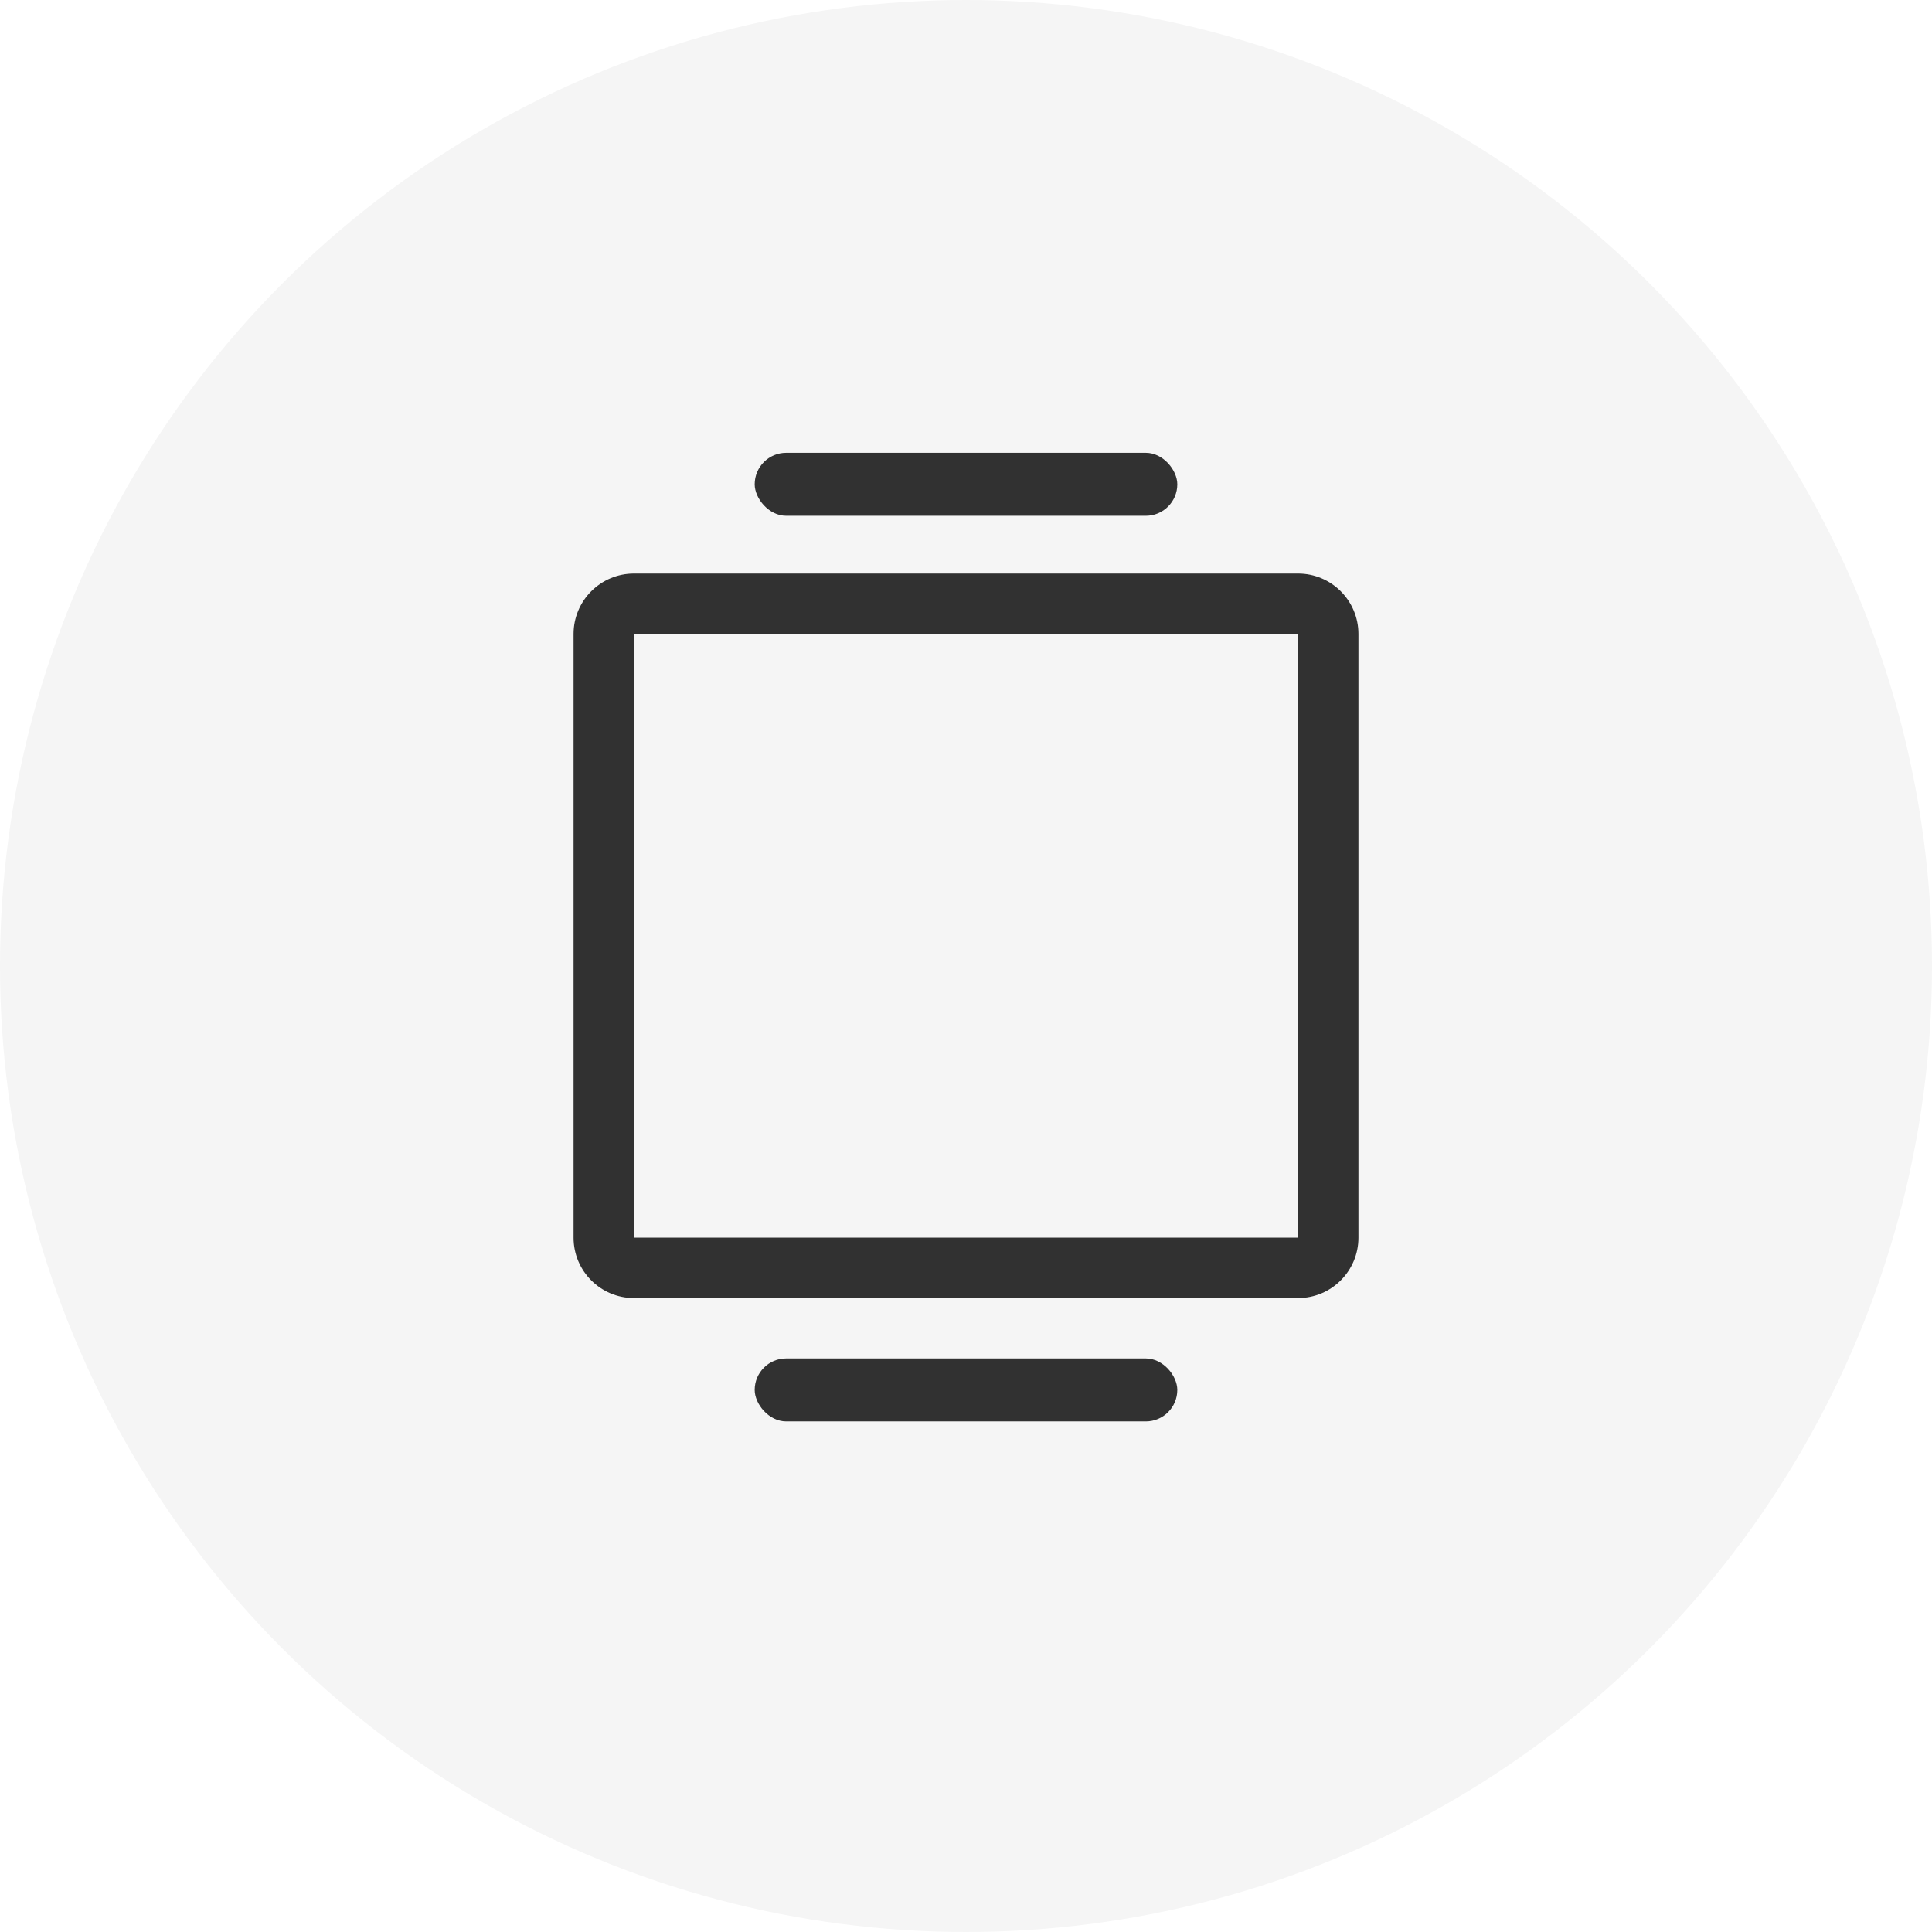
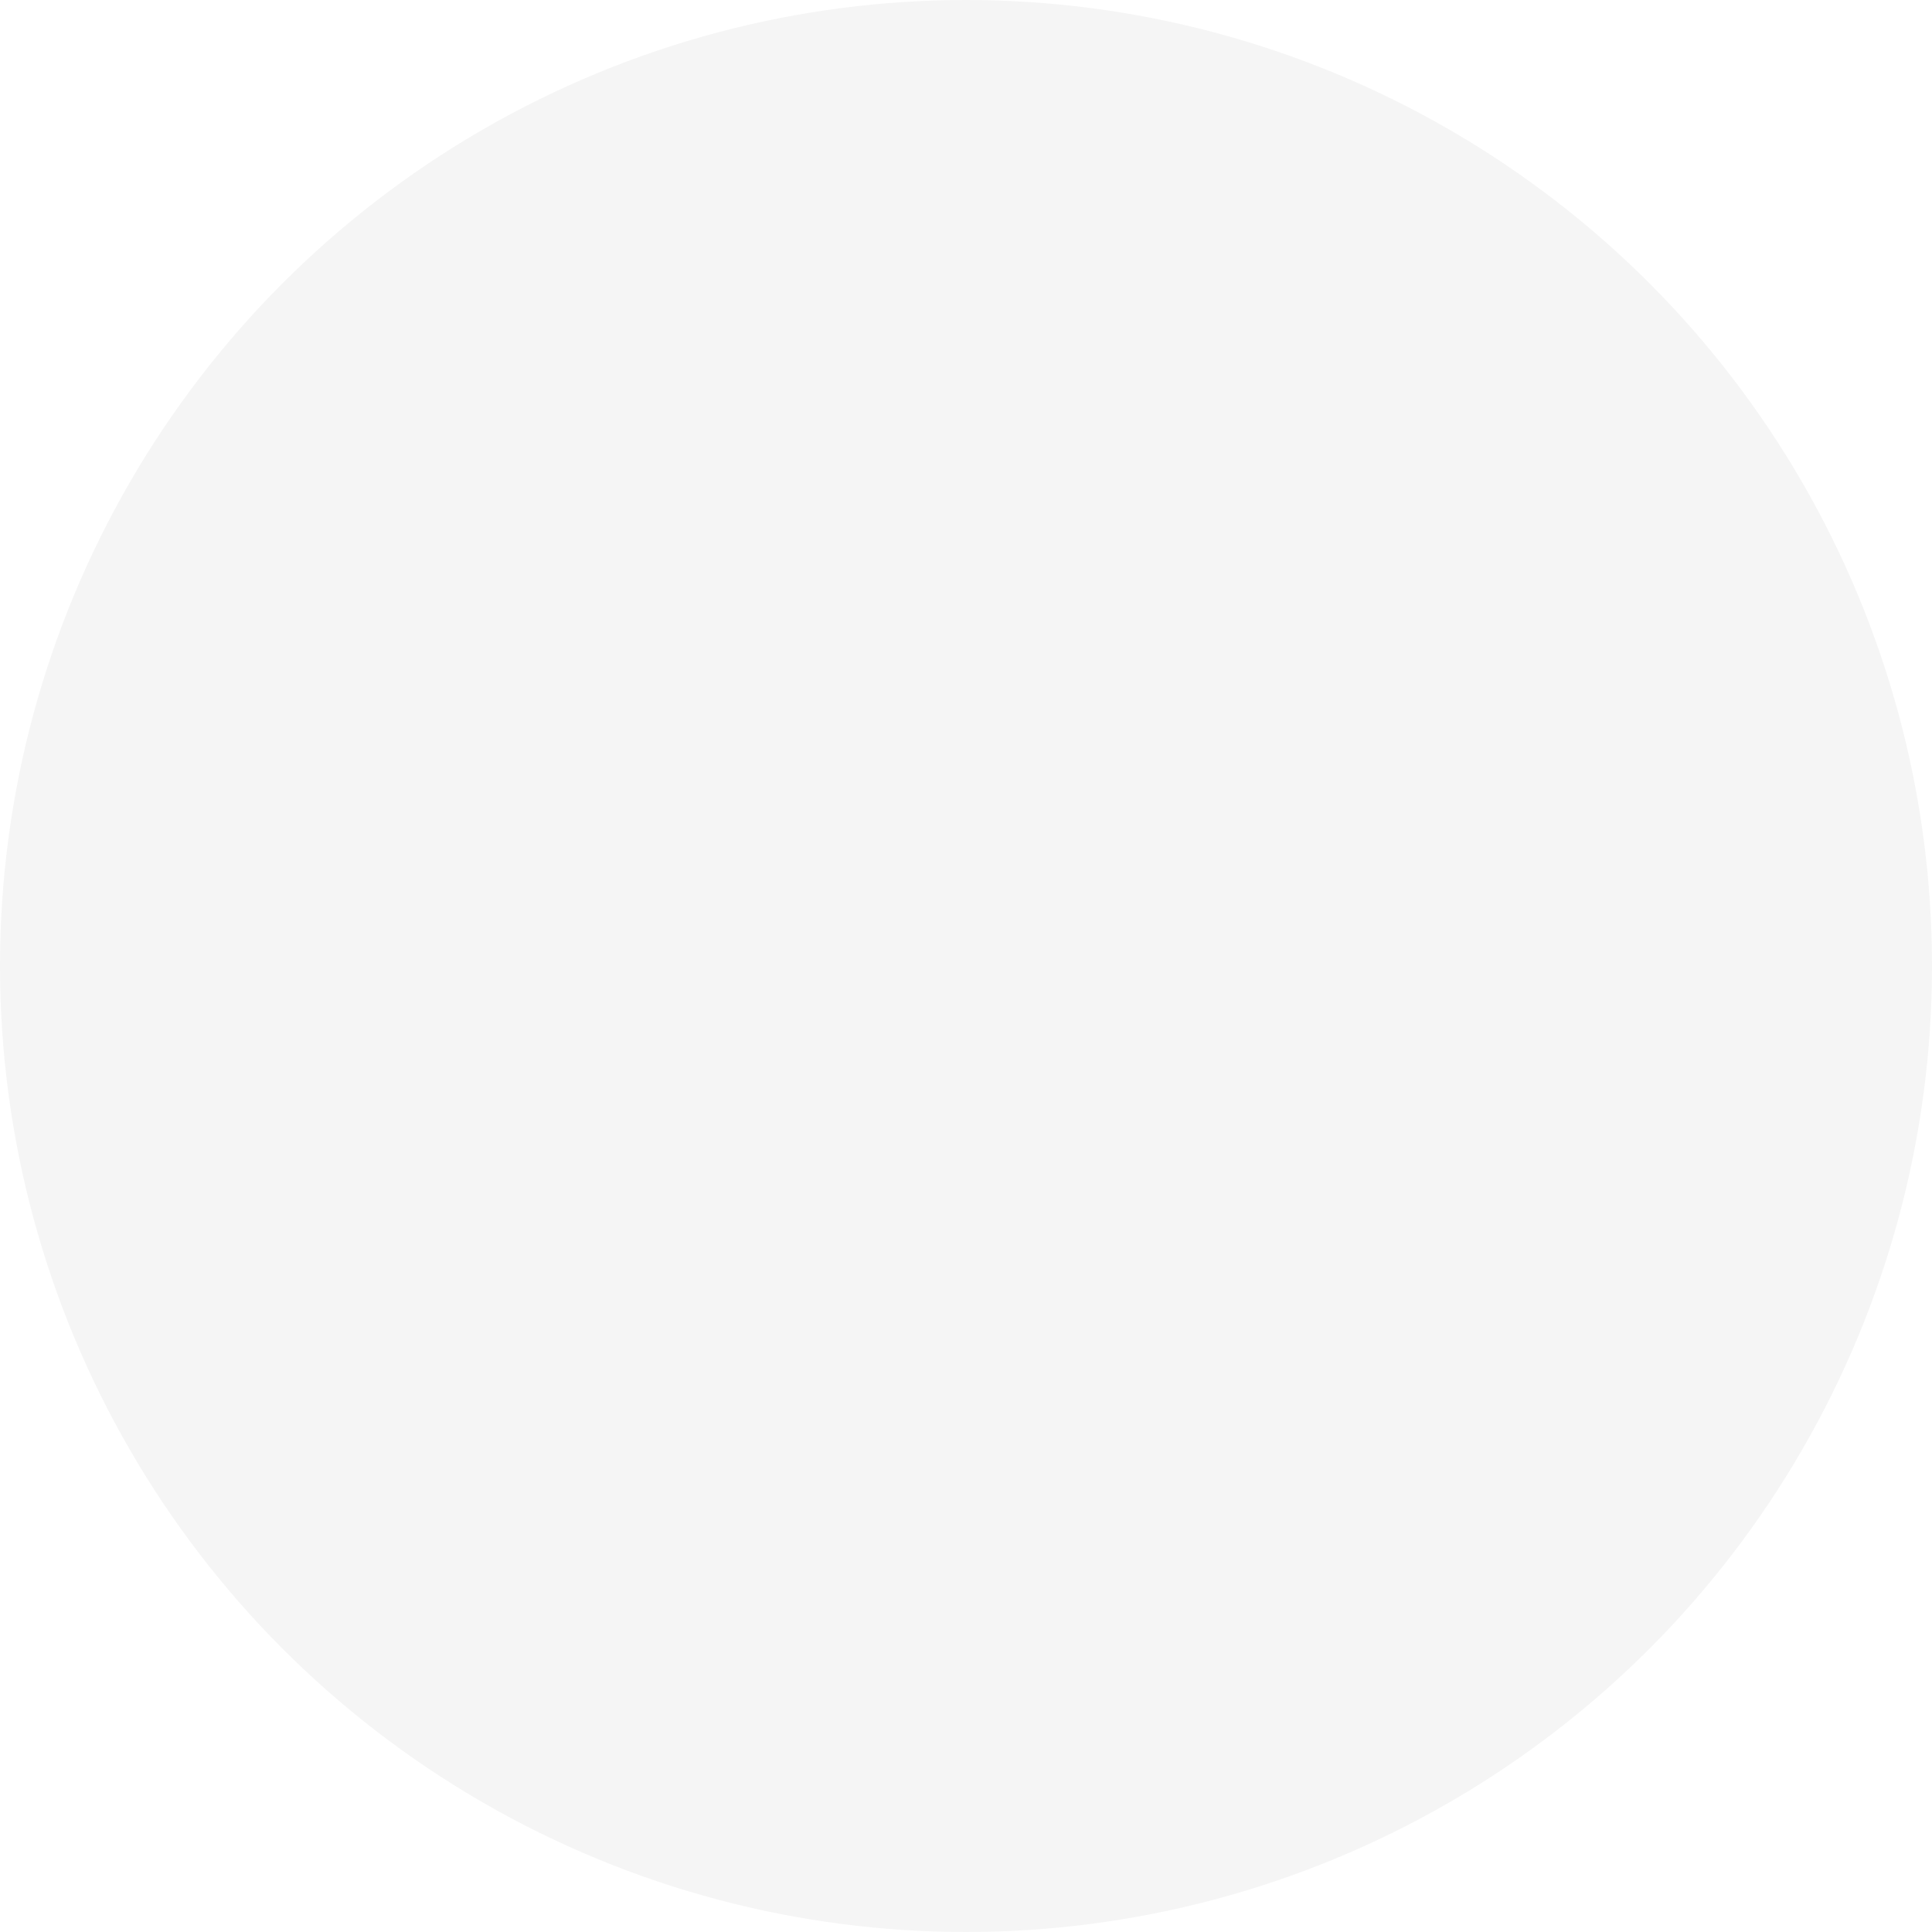
<svg xmlns="http://www.w3.org/2000/svg" width="32" height="32" viewBox="0 0 32 32">
  <g fill="none" fill-rule="evenodd">
    <g fill="#000">
      <g transform="translate(-1151 -174) translate(1151 174)">
        <circle cx="16" cy="16" r="16" fill-opacity=".04" />
-         <path fill-opacity=".8" fill-rule="nonzero" d="M21.5 9.5c.552 0 1 .448 1 1v10c0 .552-.448 1-1 1h-11c-.552 0-1-.448-1-1v-10c0-.552.448-1 1-1h11zm0 1h-11v10h11v-10z" />
-         <rect width="7" height="1.043" x="12.5" y="22.5" fill-opacity=".8" fill-rule="nonzero" rx=".522" />
-         <rect width="7" height="1.043" x="12.5" y="7.5" fill-opacity=".8" fill-rule="nonzero" rx=".522" />
      </g>
    </g>
  </g>
</svg>